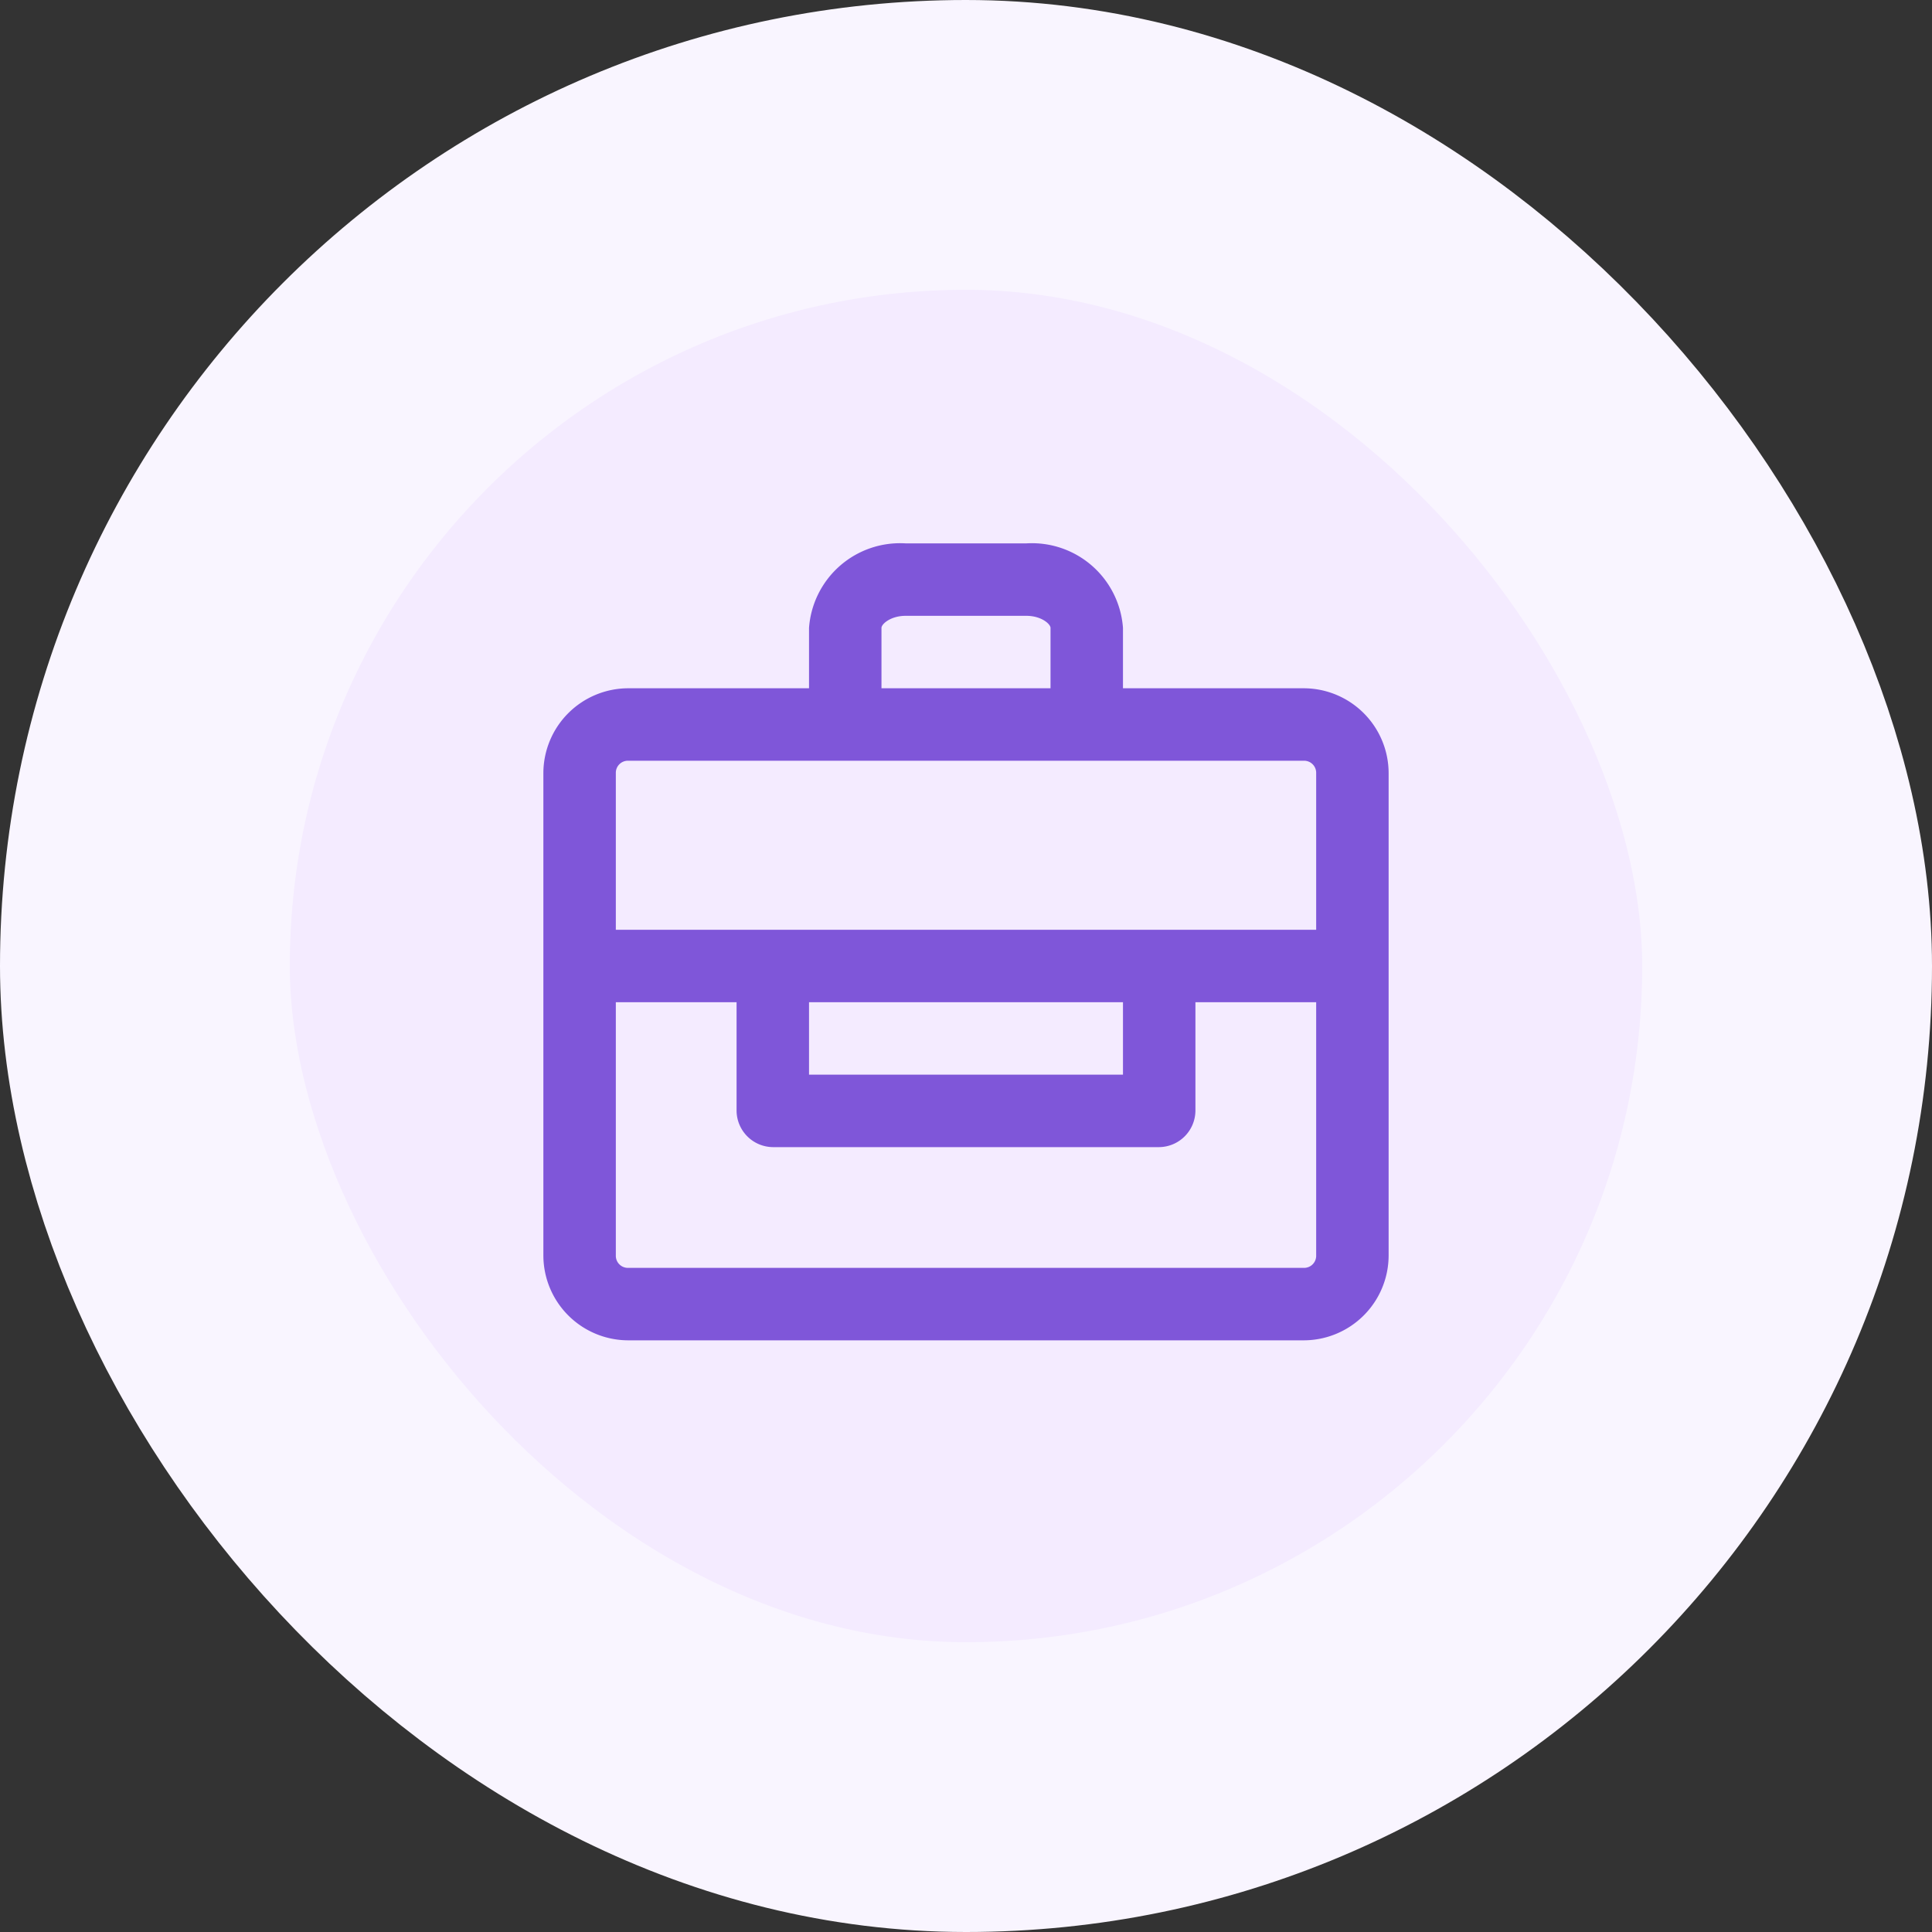
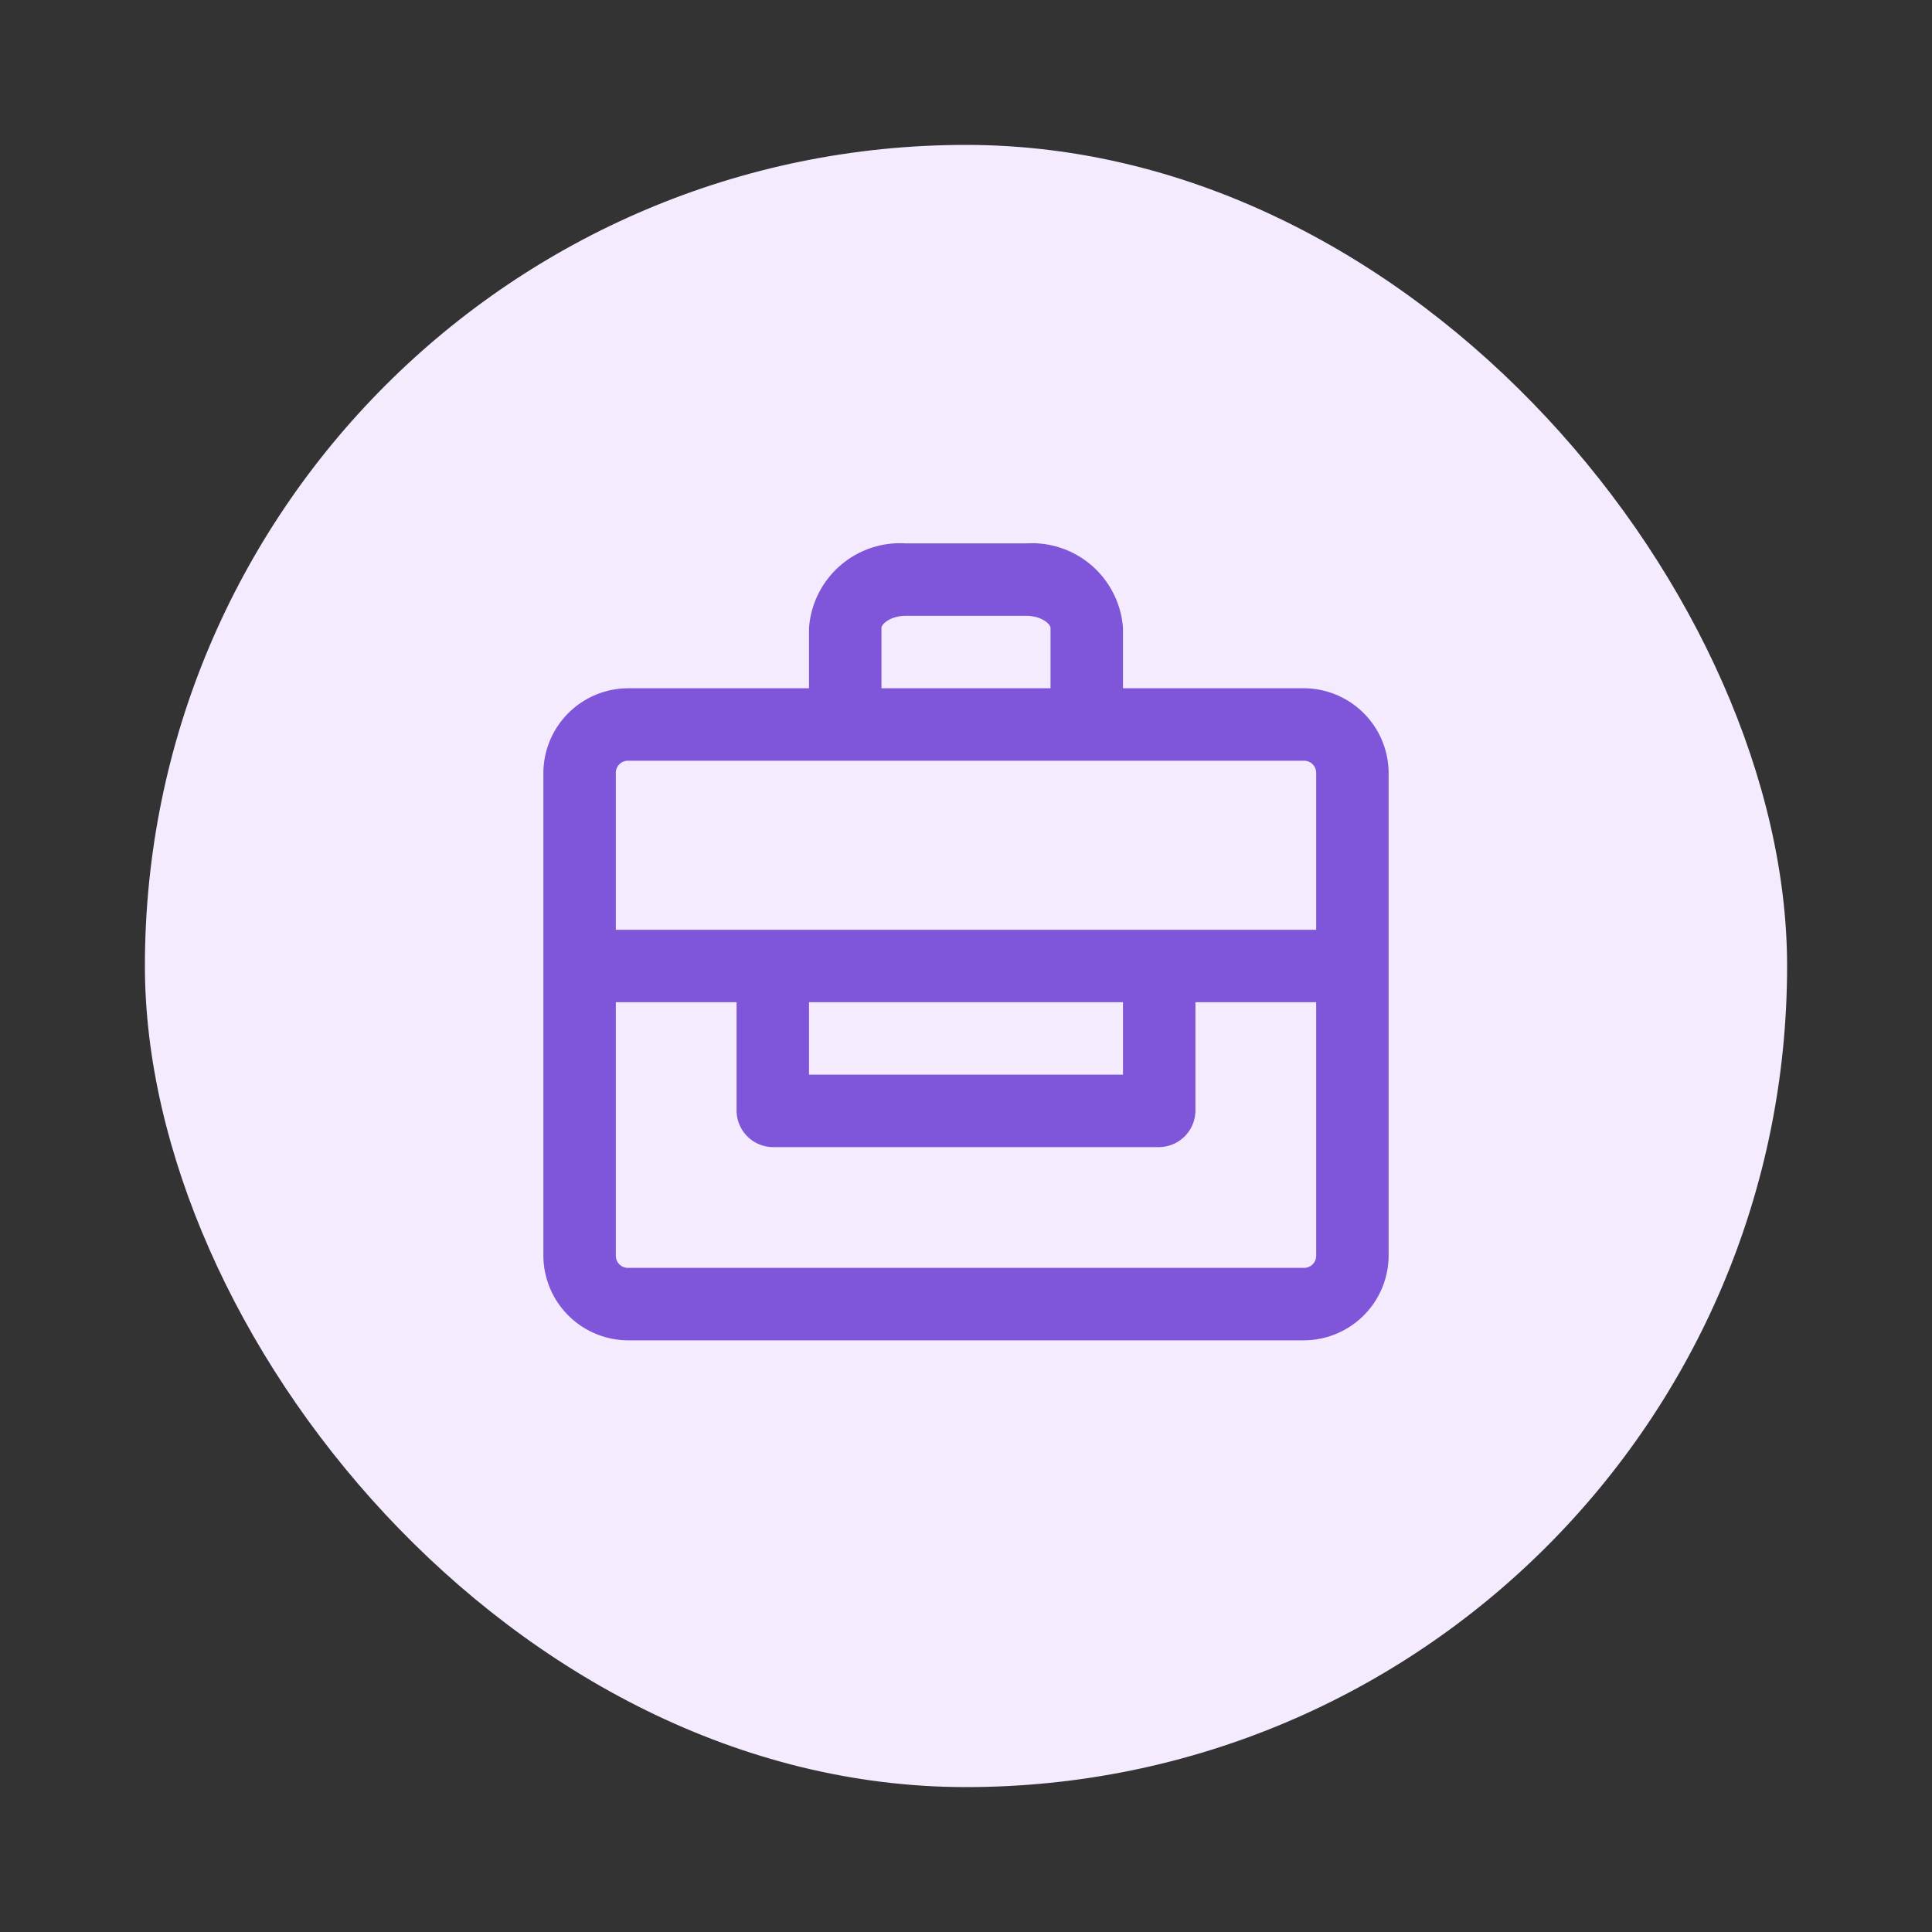
<svg xmlns="http://www.w3.org/2000/svg" width="40" height="40" fill="none">
  <rect width="100%" height="100%" fill="#333333" stroke="none" />
  <rect width="34" height="34" x="3" y="3" fill="#F4EBFF" rx="17" />
-   <rect width="34" height="34" x="3" y="3" stroke="#F9F5FF" stroke-width="6" rx="17" />
  <path fill="#7F56D9" d="M27 14.25h-3.75V13a1.89 1.89 0 0 0-2-1.75h-2.5a1.89 1.89 0 0 0-2 1.75v1.25H13A1.76 1.76 0 0 0 11.25 16v10A1.76 1.76 0 0 0 13 27.75h14A1.76 1.76 0 0 0 28.75 26V16A1.76 1.76 0 0 0 27 14.25ZM18.25 13c0-.08.19-.25.5-.25h2.5c.31 0 .5.17.5.25v1.25h-3.5V13ZM13 15.75h14a.25.25 0 0 1 .25.25v3.25h-14.5V16a.25.25 0 0 1 .25-.25Zm3.75 5h6.5v1.5h-6.5v-1.5ZM27 26.25H13a.25.25 0 0 1-.25-.25v-5.25h2.5V23a.76.76 0 0 0 .75.75h8a.76.76 0 0 0 .75-.75v-2.25h2.5V26a.25.25 0 0 1-.25.25Z" />
</svg>